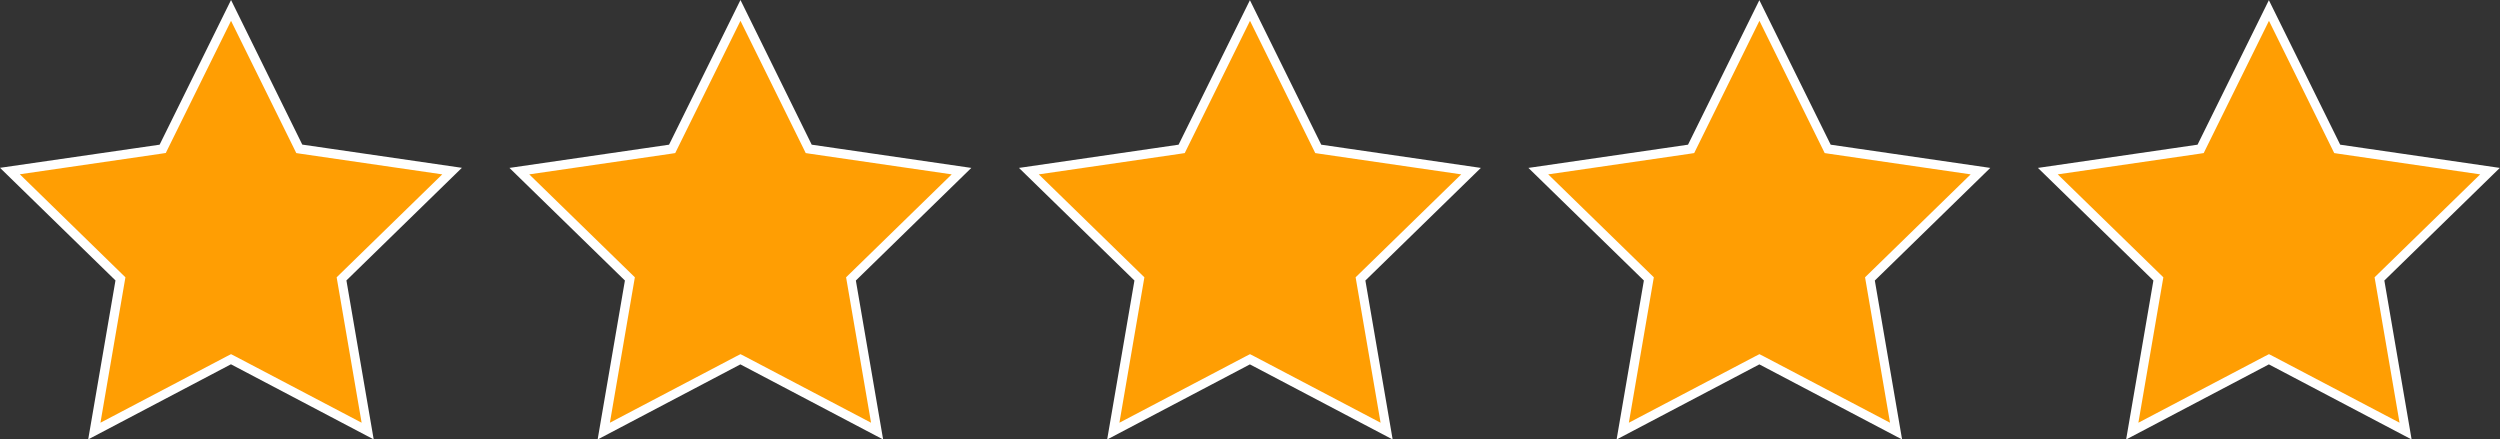
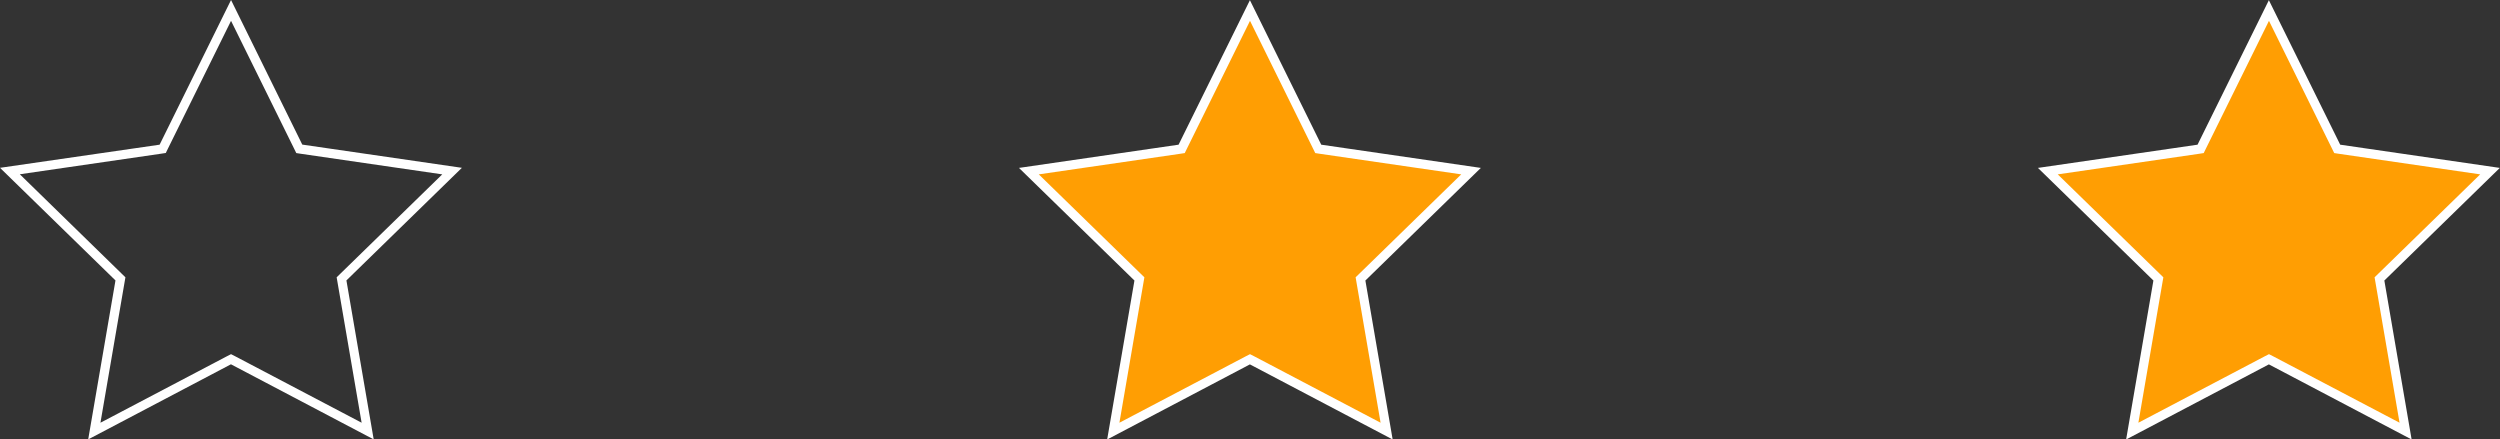
<svg xmlns="http://www.w3.org/2000/svg" id="Layer_2" viewBox="0 0 271.28 47.68">
  <rect x="0" y="0" width="271.28" height="47.68" fill="#333333" stroke="none" />
  <defs>
    <style>.cls-1{fill:#ff9e03;}.cls-2{fill:#fff;}</style>
  </defs>
  <g id="Layer_1-2">
    <g>
-       <polygon class="cls-1" points="25.07 38.97 10.24 46.77 13.07 30.26 1.07 18.56 17.65 16.15 25.07 1.13 32.48 16.15 49.06 18.56 37.07 30.26 39.9 46.77 25.07 38.97" />
      <path class="cls-2" d="M25.07,2.26l6.85,13.88,.23,.47,.52,.08,15.32,2.23-11.08,10.8-.38,.37,.09,.52,2.62,15.26-13.7-7.2-.47-.24-.47,.24-13.7,7.2,2.62-15.26,.09-.52-.38-.37L2.15,18.91l15.32-2.23,.52-.08,.23-.47L25.07,2.26m0-2.26l-7.75,15.7L0,18.21l12.53,12.22-2.96,17.25,15.49-8.15,15.49,8.15-2.96-17.25,12.53-12.22-17.32-2.52L25.07,0h0Z" />
    </g>
    <g>
-       <polygon class="cls-1" points="80.35 38.97 65.52 46.77 68.36 30.26 56.36 18.56 72.94 16.15 80.35 1.13 87.77 16.15 104.35 18.56 92.35 30.26 95.18 46.77 80.35 38.97" />
-       <path class="cls-2" d="M80.35,2.26l6.85,13.88,.23,.47,.52,.08,15.32,2.23-11.08,10.8-.38,.37,.09,.52,2.62,15.26-13.7-7.2-.47-.24-.47,.24-13.7,7.2,2.62-15.26,.09-.52-.38-.37-11.08-10.8,15.32-2.23,.52-.08,.23-.47,6.85-13.88m0-2.26l-7.75,15.7-17.32,2.52,12.53,12.22-2.96,17.25,15.49-8.15,15.49,8.15-2.96-17.25,12.53-12.22-17.32-2.52L80.35,0h0Z" />
-     </g>
+       </g>
    <g>
      <polygon class="cls-1" points="123.64 30.26 111.64 18.56 128.22 16.15 135.64 1.13 143.05 16.15 159.63 18.56 147.63 30.26 150.47 46.77 135.64 38.97 120.81 46.77 123.64 30.26" />
      <path class="cls-2" d="M135.64,2.26l6.85,13.88,.23,.47,.52,.08,15.32,2.23-11.08,10.8-.38,.37,.09,.52,2.62,15.26-13.7-7.2-.47-.24-.47,.24-13.7,7.2,2.62-15.26,.09-.52-.38-.37-11.08-10.8,15.32-2.23,.52-.08,.23-.47,6.85-13.88m0-2.26l-7.75,15.7-17.32,2.52,12.53,12.22-2.96,17.25,15.49-8.15,15.49,8.15-2.96-17.25,12.53-12.22-17.32-2.52-7.75-15.7h0Z" />
    </g>
    <g>
-       <polygon class="cls-1" points="190.92 38.97 176.09 46.77 178.92 30.26 166.93 18.56 183.51 16.15 190.92 1.13 198.34 16.15 214.92 18.56 202.92 30.26 205.75 46.77 190.92 38.97" />
-       <path class="cls-2" d="M190.92,2.26l6.85,13.88,.23,.47,.52,.08,15.32,2.23-11.08,10.8-.38,.37,.09,.52,2.62,15.26-13.7-7.2-.47-.24-.47,.24-13.7,7.2,2.62-15.26,.09-.52-.38-.37-11.08-10.8,15.32-2.23,.52-.08,.23-.47,6.85-13.88m0-2.26l-7.75,15.7-17.32,2.52,12.53,12.22-2.96,17.25,15.49-8.15,15.49,8.15-2.96-17.25,12.53-12.22-17.32-2.52-7.75-15.7h0Z" />
-     </g>
+       </g>
    <g>
      <polygon class="cls-1" points="246.21 38.97 231.38 46.77 234.21 30.26 222.21 18.56 238.79 16.15 246.21 1.13 253.62 16.15 270.2 18.56 258.2 30.26 261.04 46.77 246.21 38.97" />
      <path class="cls-2" d="M246.21,2.26l6.85,13.88,.23,.47,.52,.08,15.32,2.23-11.08,10.8-.38,.37,.09,.52,2.62,15.26-13.7-7.2-.47-.24-.47,.24-13.7,7.2,2.62-15.26,.09-.52-.38-.37-11.08-10.8,15.32-2.23,.52-.08,.23-.47,6.85-13.88m0-2.26l-7.75,15.7-17.32,2.52,12.53,12.22-2.96,17.25,15.49-8.15,15.49,8.15-2.96-17.25,12.53-12.22-17.32-2.52-7.75-15.7h0Z" />
    </g>
  </g>
</svg>